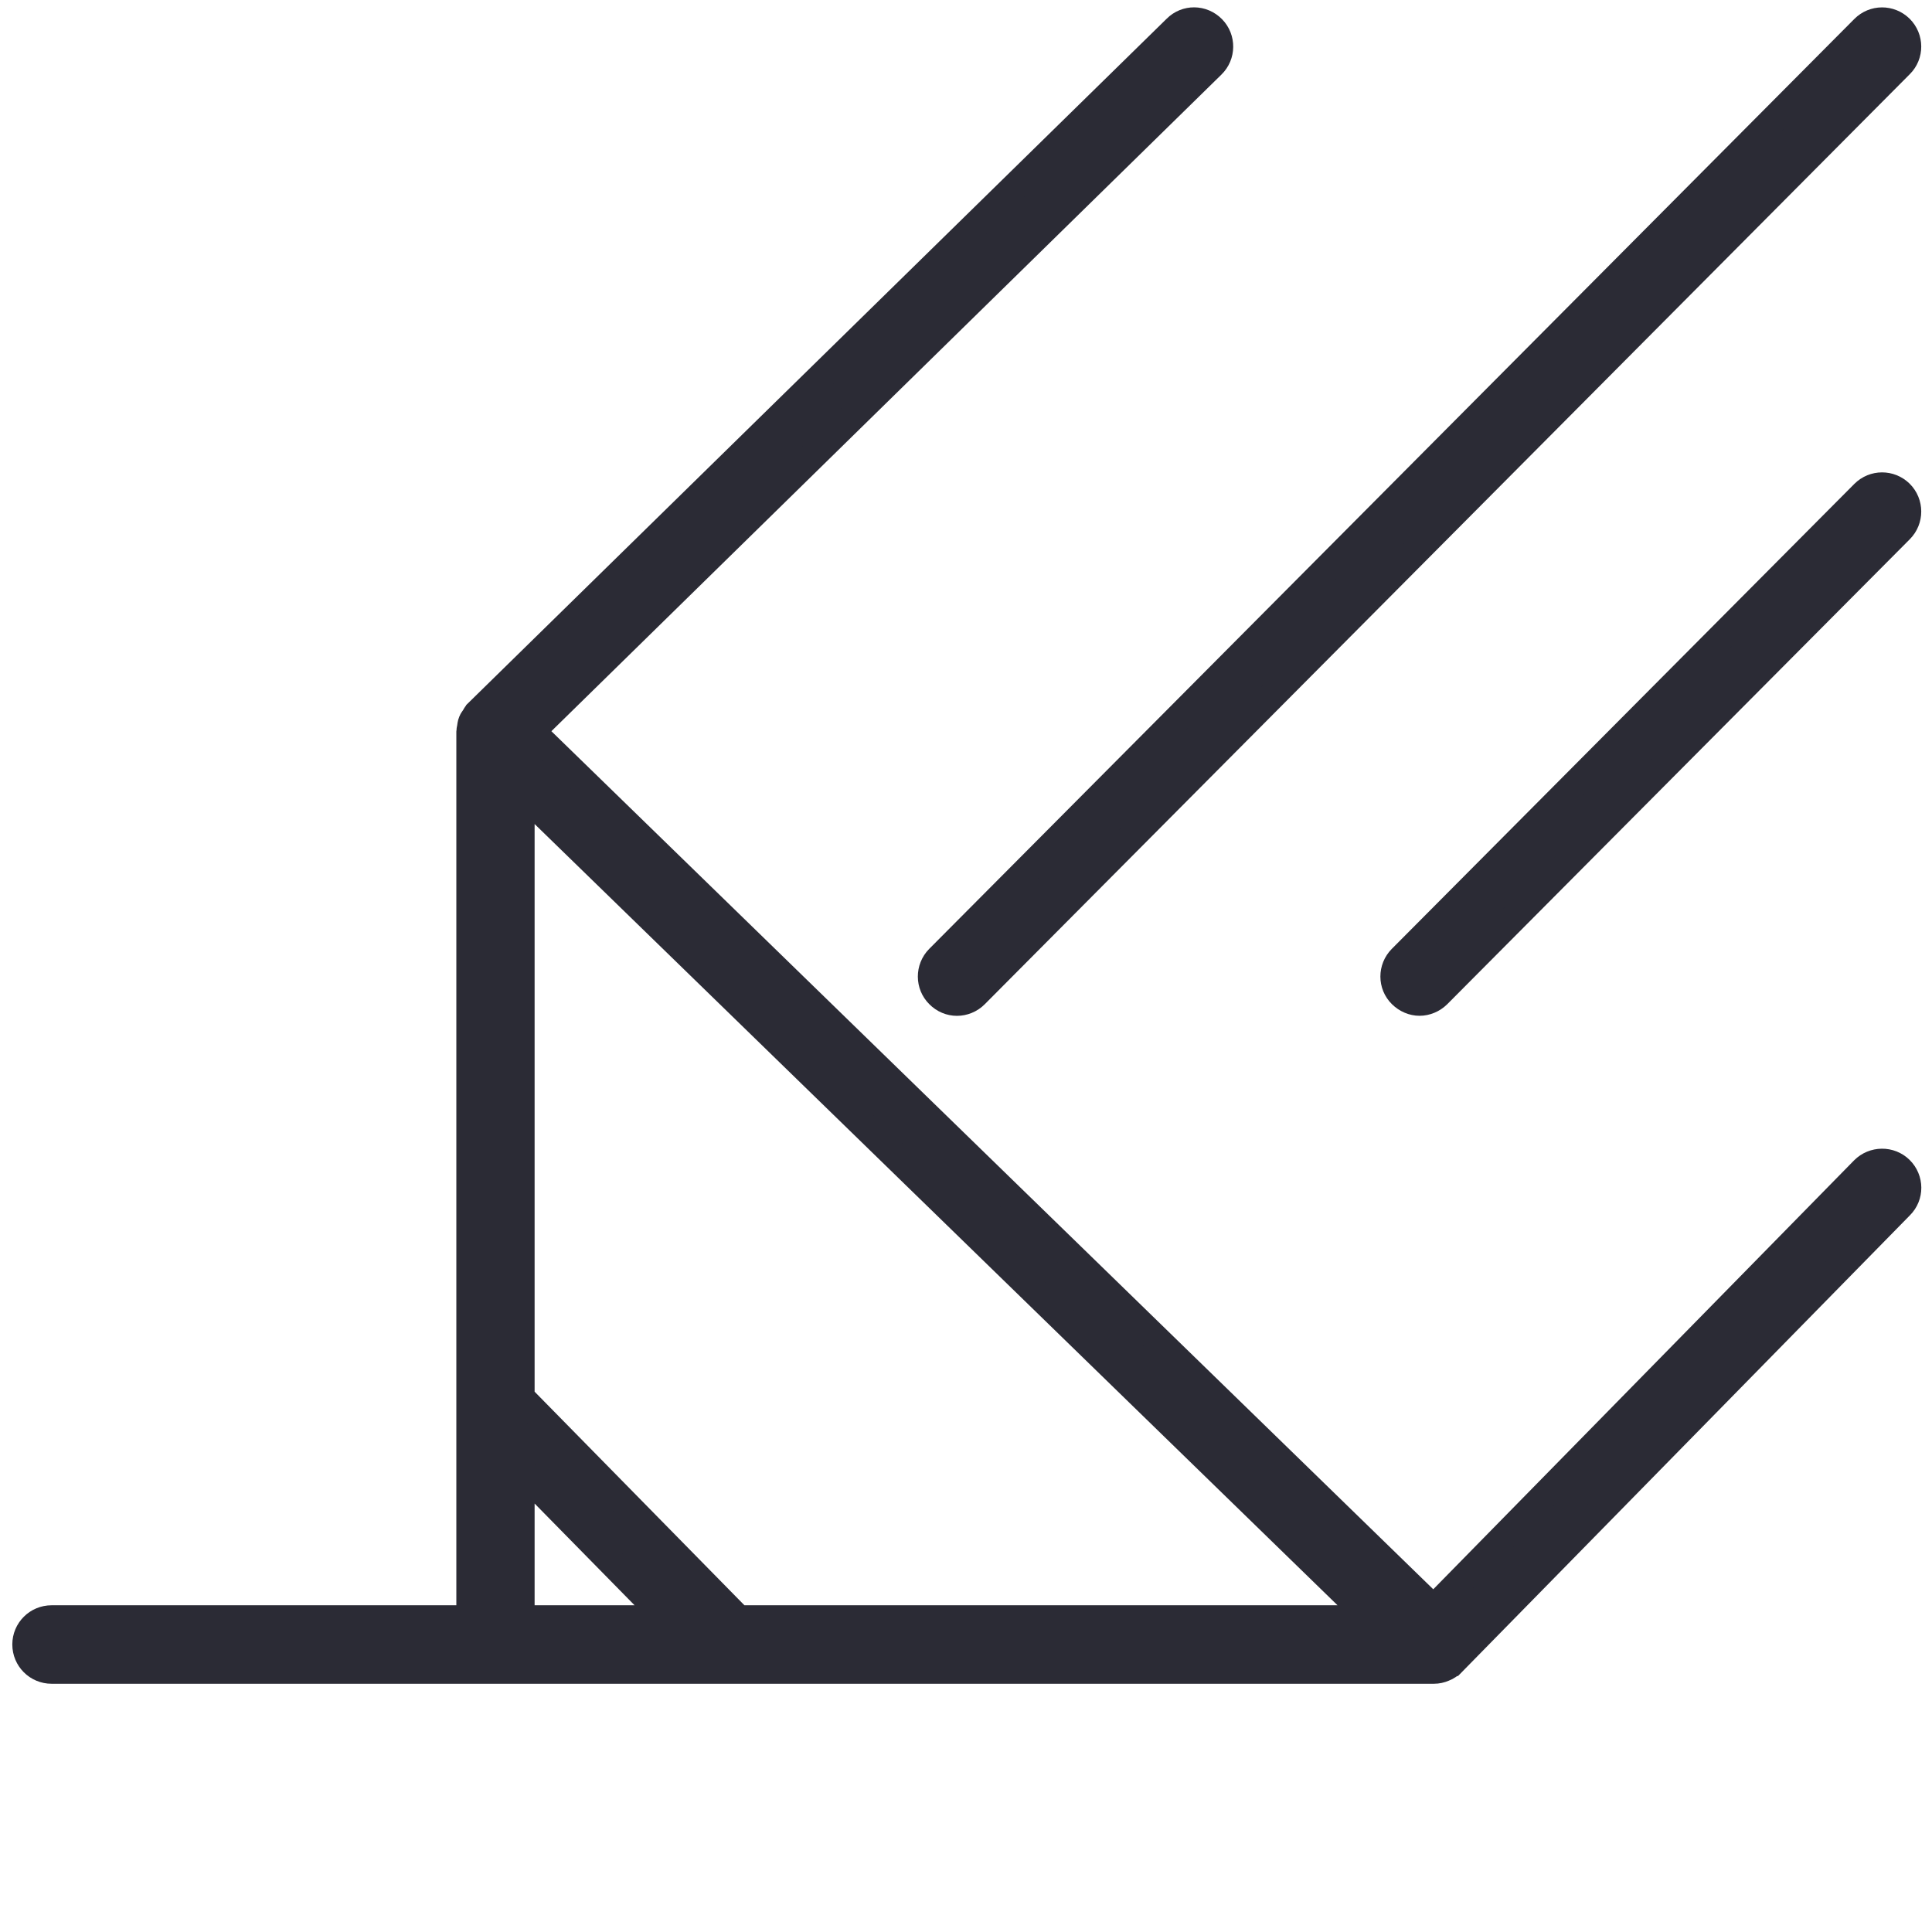
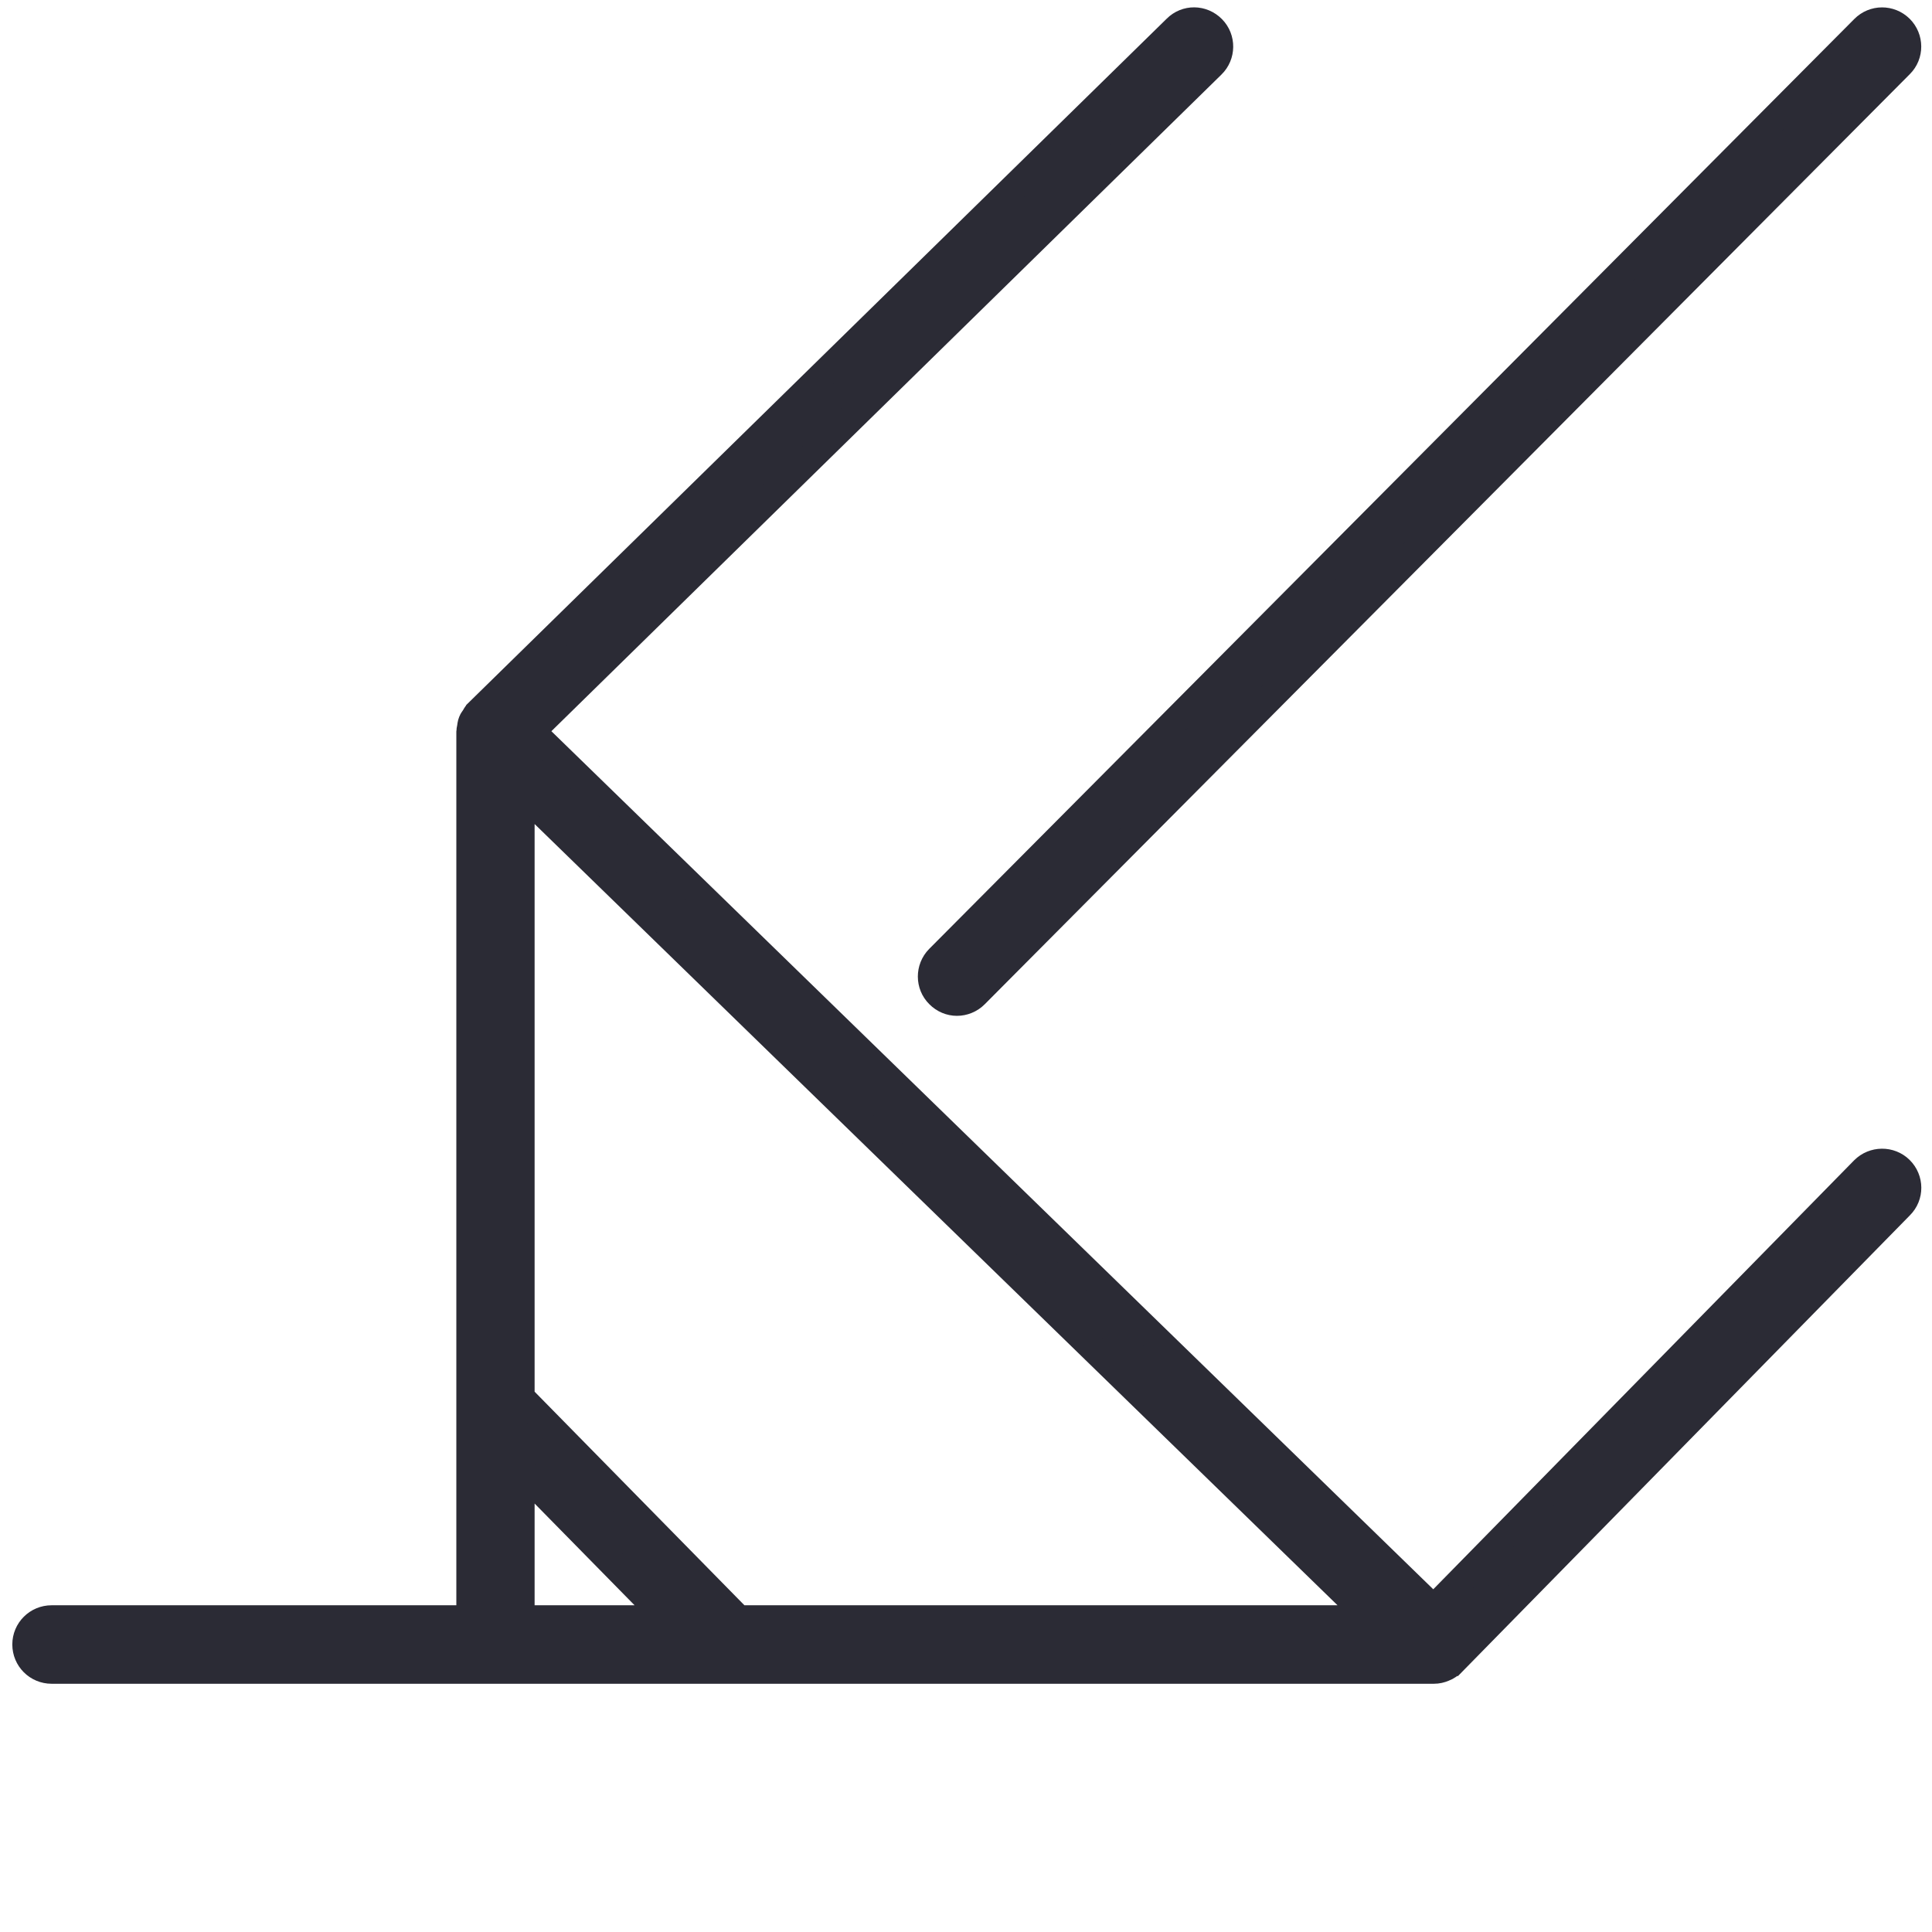
<svg xmlns="http://www.w3.org/2000/svg" version="1.1" id="Layer_1" x="0px" y="0px" width="35px" height="35px" viewBox="0 0 35 35" enable-background="new 0 0 35 35" xml:space="preserve">
  <g>
    <path fill="#2B2B35" stroke="#2B2B35" stroke-width="0.5" stroke-miterlimit="10" d="M34.419,21.191   c-0.181-0.178-0.474-0.174-0.653,0.006l-7.797,7.947L9.631,13.247L21.953,1.172c0.181-0.177,0.184-0.469,0.007-0.649   c-0.181-0.184-0.469-0.187-0.649-0.006L8.652,12.92l-0.003,0.006L8.646,12.93C8.624,12.949,8.614,12.978,8.599,13   c-0.016,0.025-0.038,0.051-0.047,0.076c-0.016,0.038-0.019,0.079-0.025,0.117c-0.003,0.019-0.01,0.038-0.01,0.057v16.081H0.935   c-0.256,0-0.462,0.206-0.462,0.46c0,0.256,0.206,0.462,0.462,0.462h8.041h17c0.063,0,0.119-0.013,0.178-0.038   c0.057-0.021,0.107-0.057,0.15-0.102l0,0l0,0h0.004l8.113-8.271C34.604,21.661,34.6,21.37,34.419,21.191z M13.381,29.331   l-3.946-4.017V14.336l15.411,14.995H13.381z M9.435,26.627l2.657,2.704H9.435V26.627z" />
    <path fill="#2B2B35" stroke="#2B2B35" stroke-width="0.5" stroke-miterlimit="10" d="M17.013,18.016   c0.089,0.09,0.206,0.137,0.323,0.137c0.117,0,0.238-0.047,0.327-0.137l16.759-16.85C34.6,0.989,34.6,0.697,34.419,0.517   C34.238,0.339,33.95,0.339,33.77,0.52L17.01,17.367C16.833,17.547,16.833,17.839,17.013,18.016z" />
-     <path fill="#2B2B35" stroke="#2B2B35" stroke-width="0.5" stroke-miterlimit="10" d="M33.77,8.943l-8.379,8.423   c-0.179,0.181-0.179,0.472,0.002,0.649c0.09,0.088,0.207,0.137,0.323,0.137c0.117,0,0.237-0.049,0.326-0.137l8.38-8.424   C34.6,9.411,34.6,9.12,34.419,8.94C34.238,8.763,33.95,8.763,33.77,8.943z" />
  </g>
</svg>